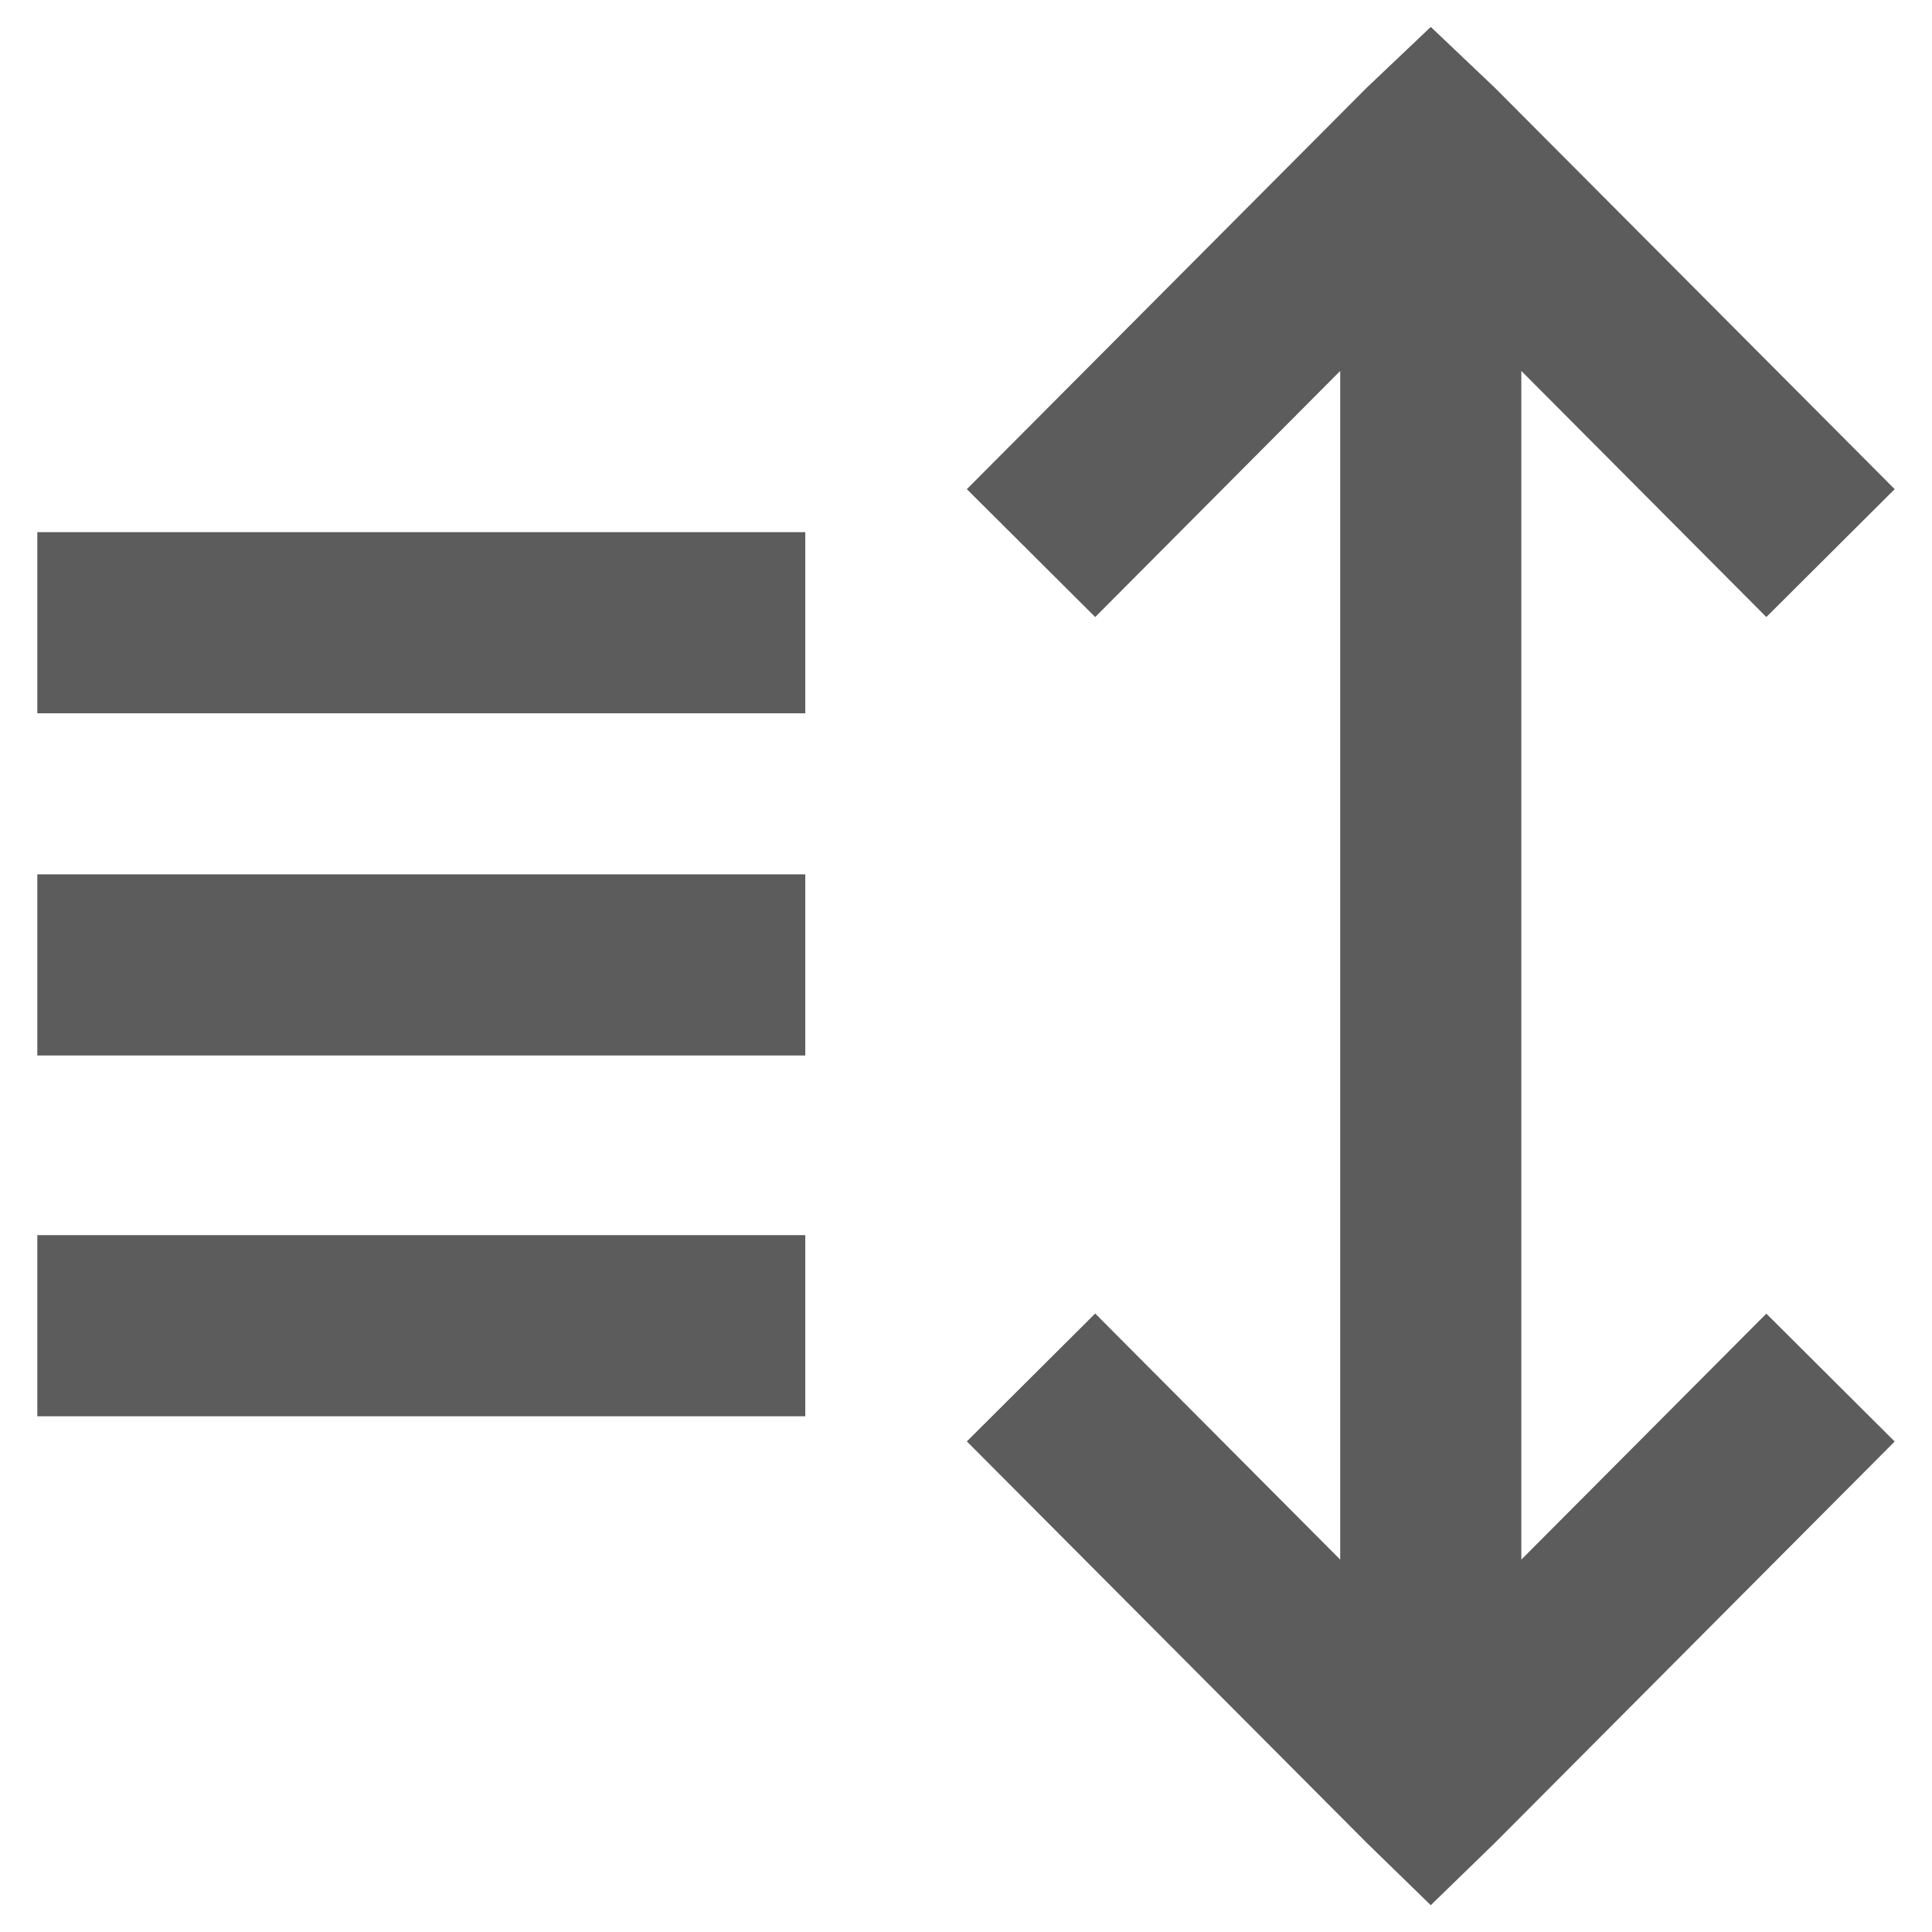
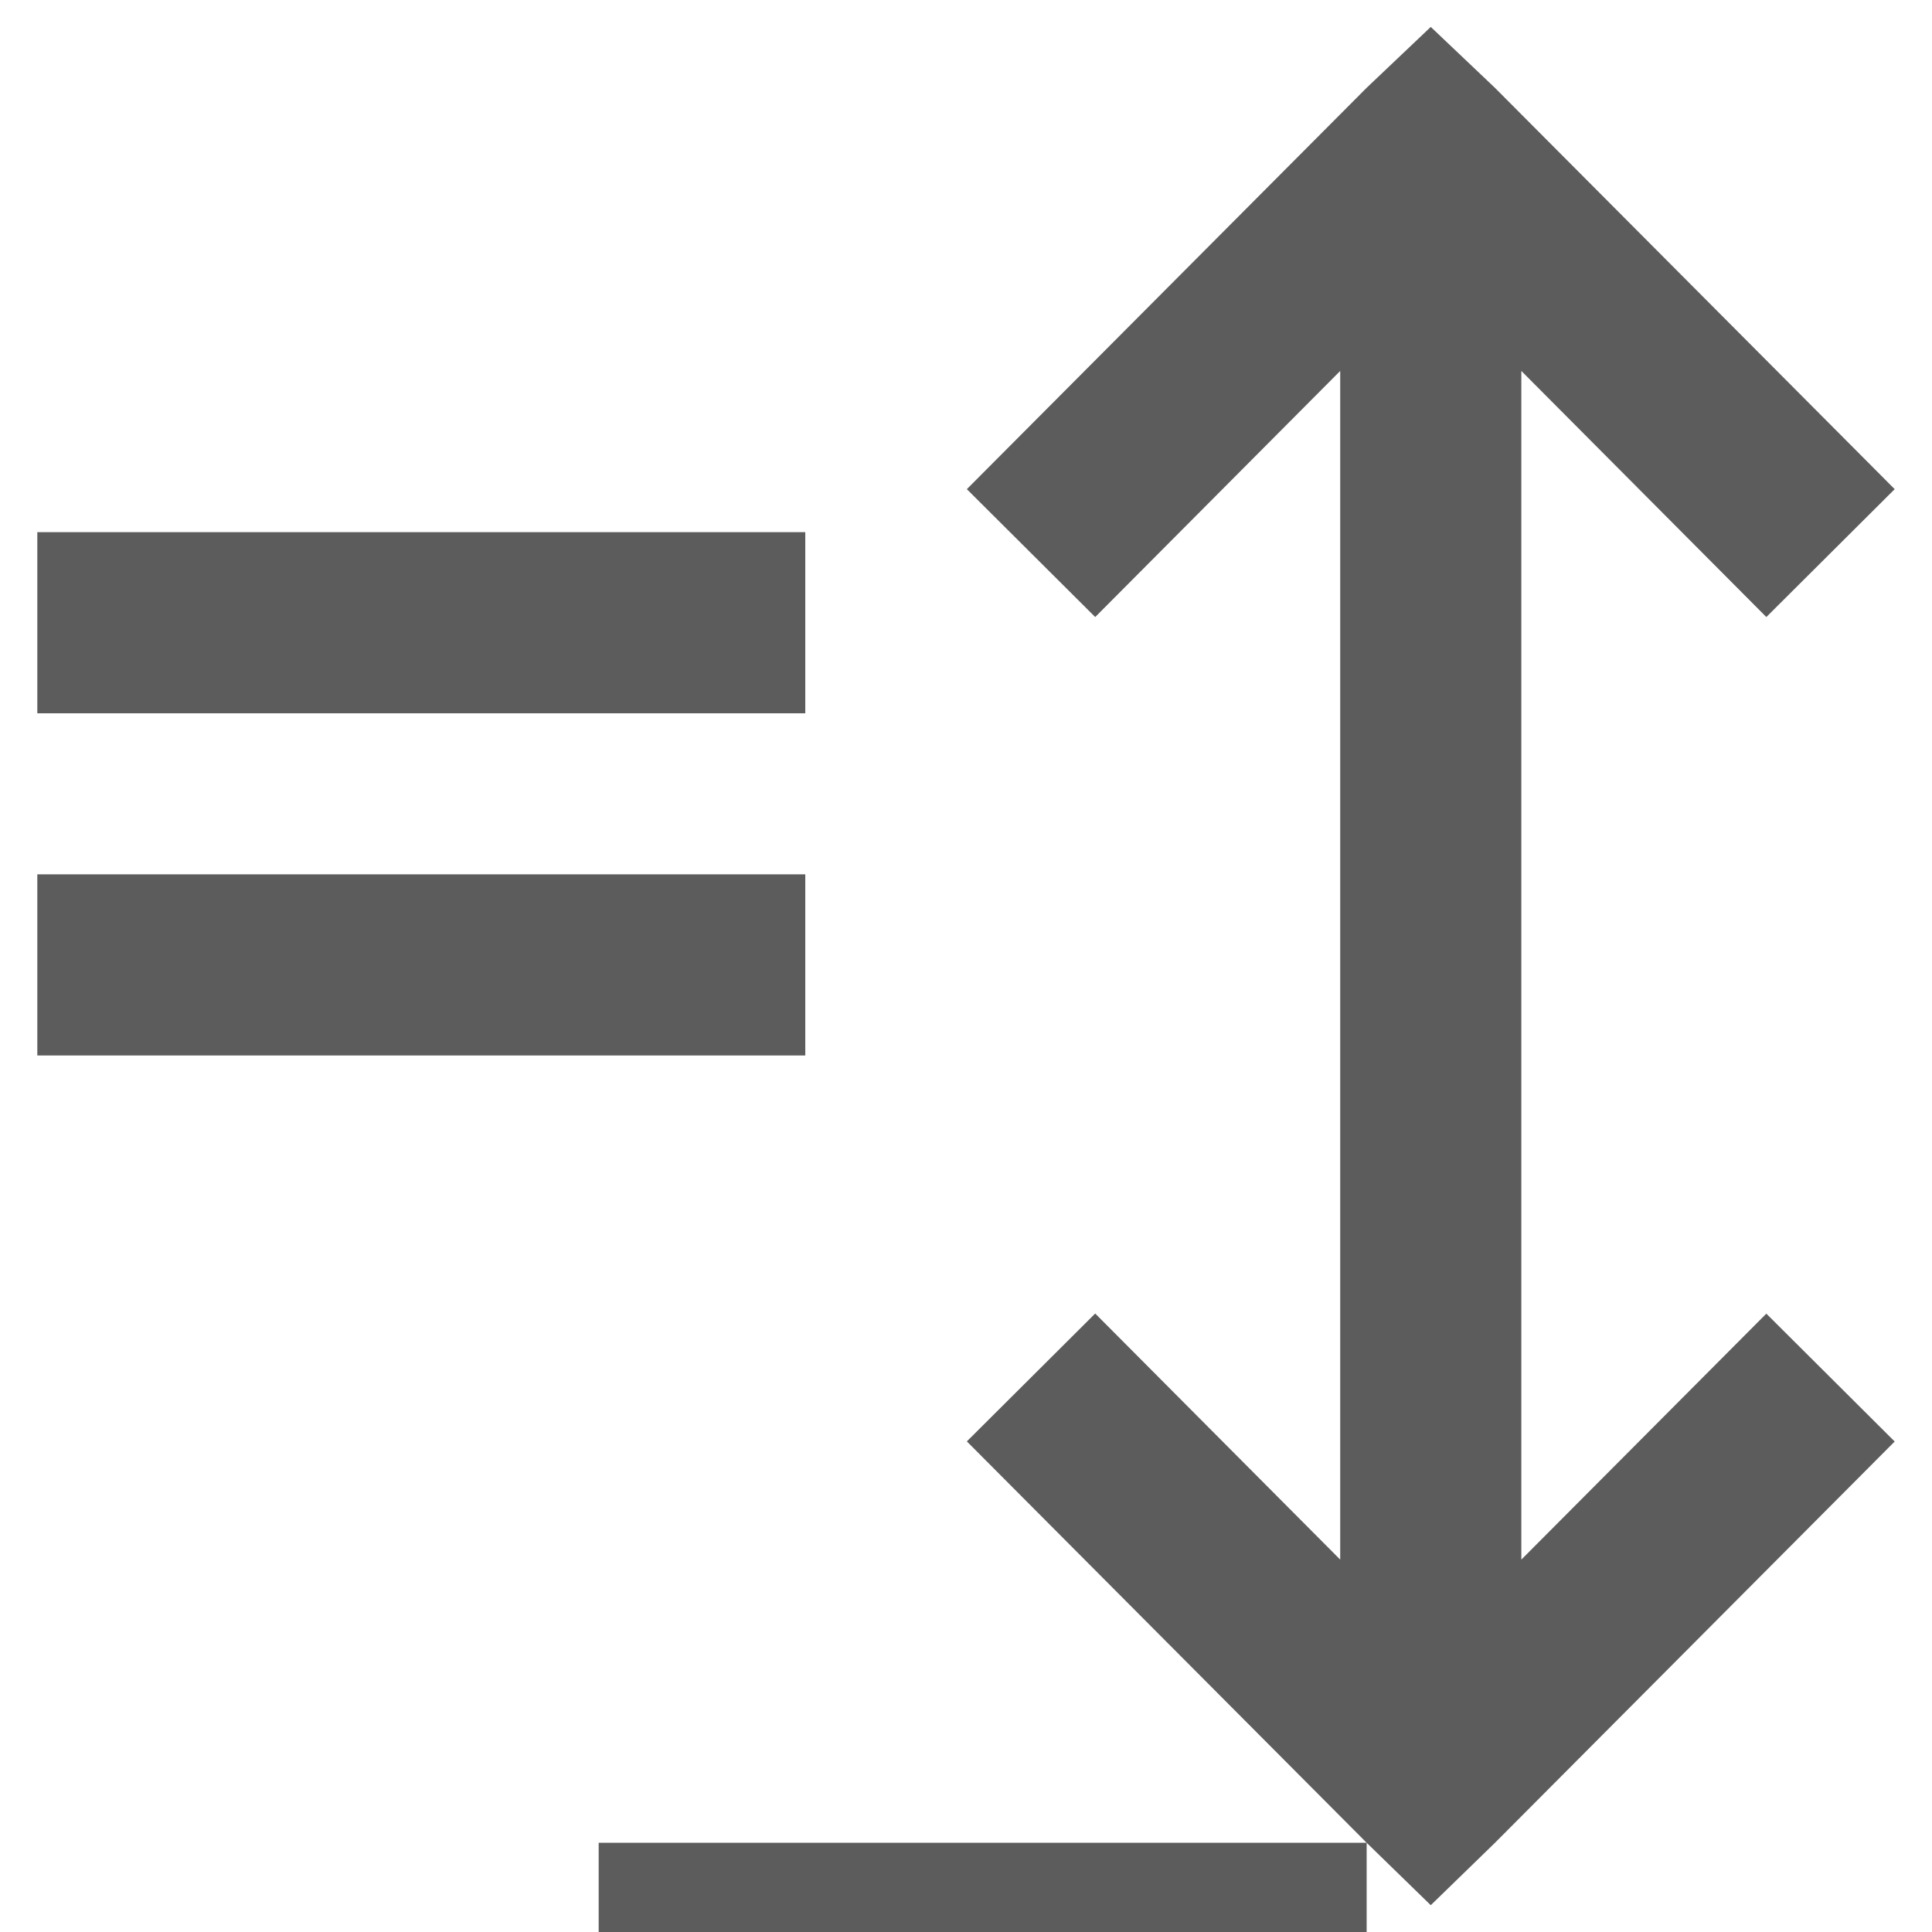
<svg xmlns="http://www.w3.org/2000/svg" version="1.1" id="Layer_1" x="0px" y="0px" width="16px" height="16px" viewBox="0 0 16 16" enable-background="new 0 0 16 16" xml:space="preserve">
-   <path fill="#5C5C5C" d="M11.318,15.261l-3.311-3.324l1.063-1.059l2.029,2.038V3.072L9.07,5.11L8.007,4.051l3.311-3.324l0.531-0.504  l0.531,0.504l3.311,3.324L14.628,5.11l-2.029-2.038v9.844l2.029-2.037l1.063,1.059l-3.311,3.324l-0.531,0.516L11.318,15.261z   M6.669,10.229h-6.36v1.5h6.36V10.229z M6.669,8.741h-6.36v-1.5h6.36V8.741z M6.669,5.907h-6.36v-1.5h6.36V5.907z" />
+   <path fill="#5C5C5C" d="M11.318,15.261l-3.311-3.324l1.063-1.059l2.029,2.038V3.072L9.07,5.11L8.007,4.051l3.311-3.324l0.531-0.504  l0.531,0.504l3.311,3.324L14.628,5.11l-2.029-2.038v9.844l2.029-2.037l1.063,1.059l-3.311,3.324l-0.531,0.516L11.318,15.261z   h-6.36v1.5h6.36V10.229z M6.669,8.741h-6.36v-1.5h6.36V8.741z M6.669,5.907h-6.36v-1.5h6.36V5.907z" />
</svg>